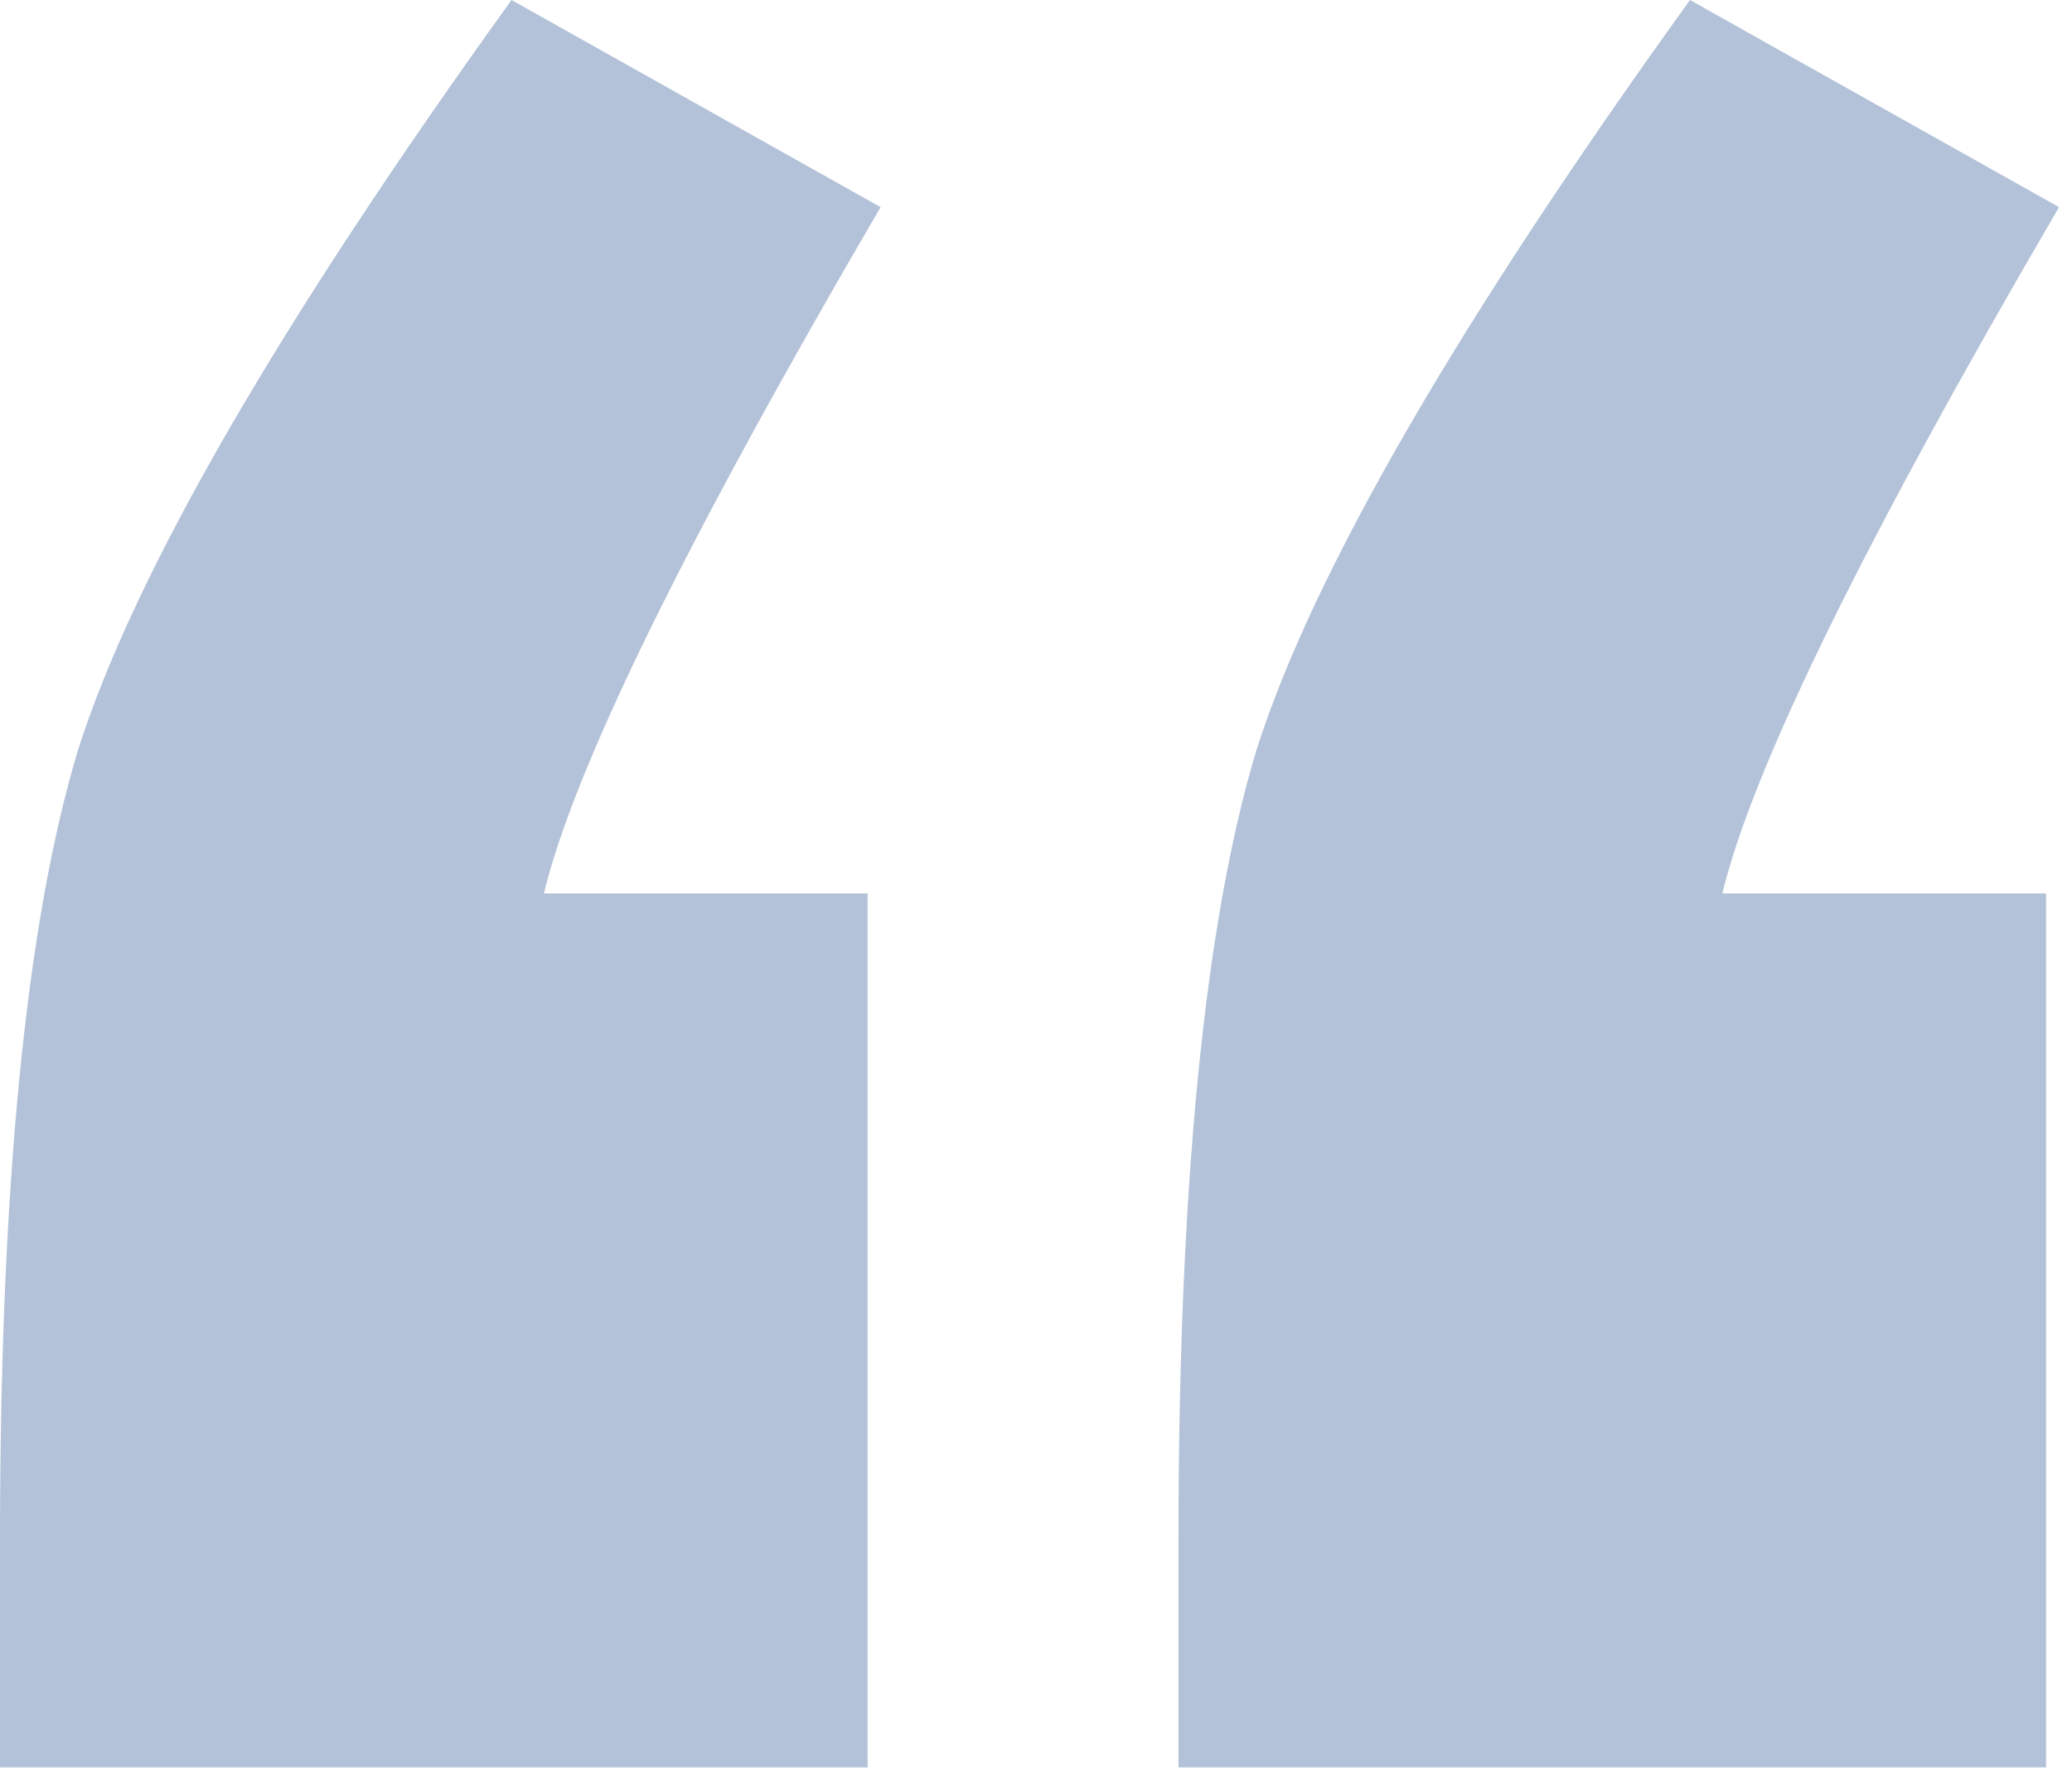
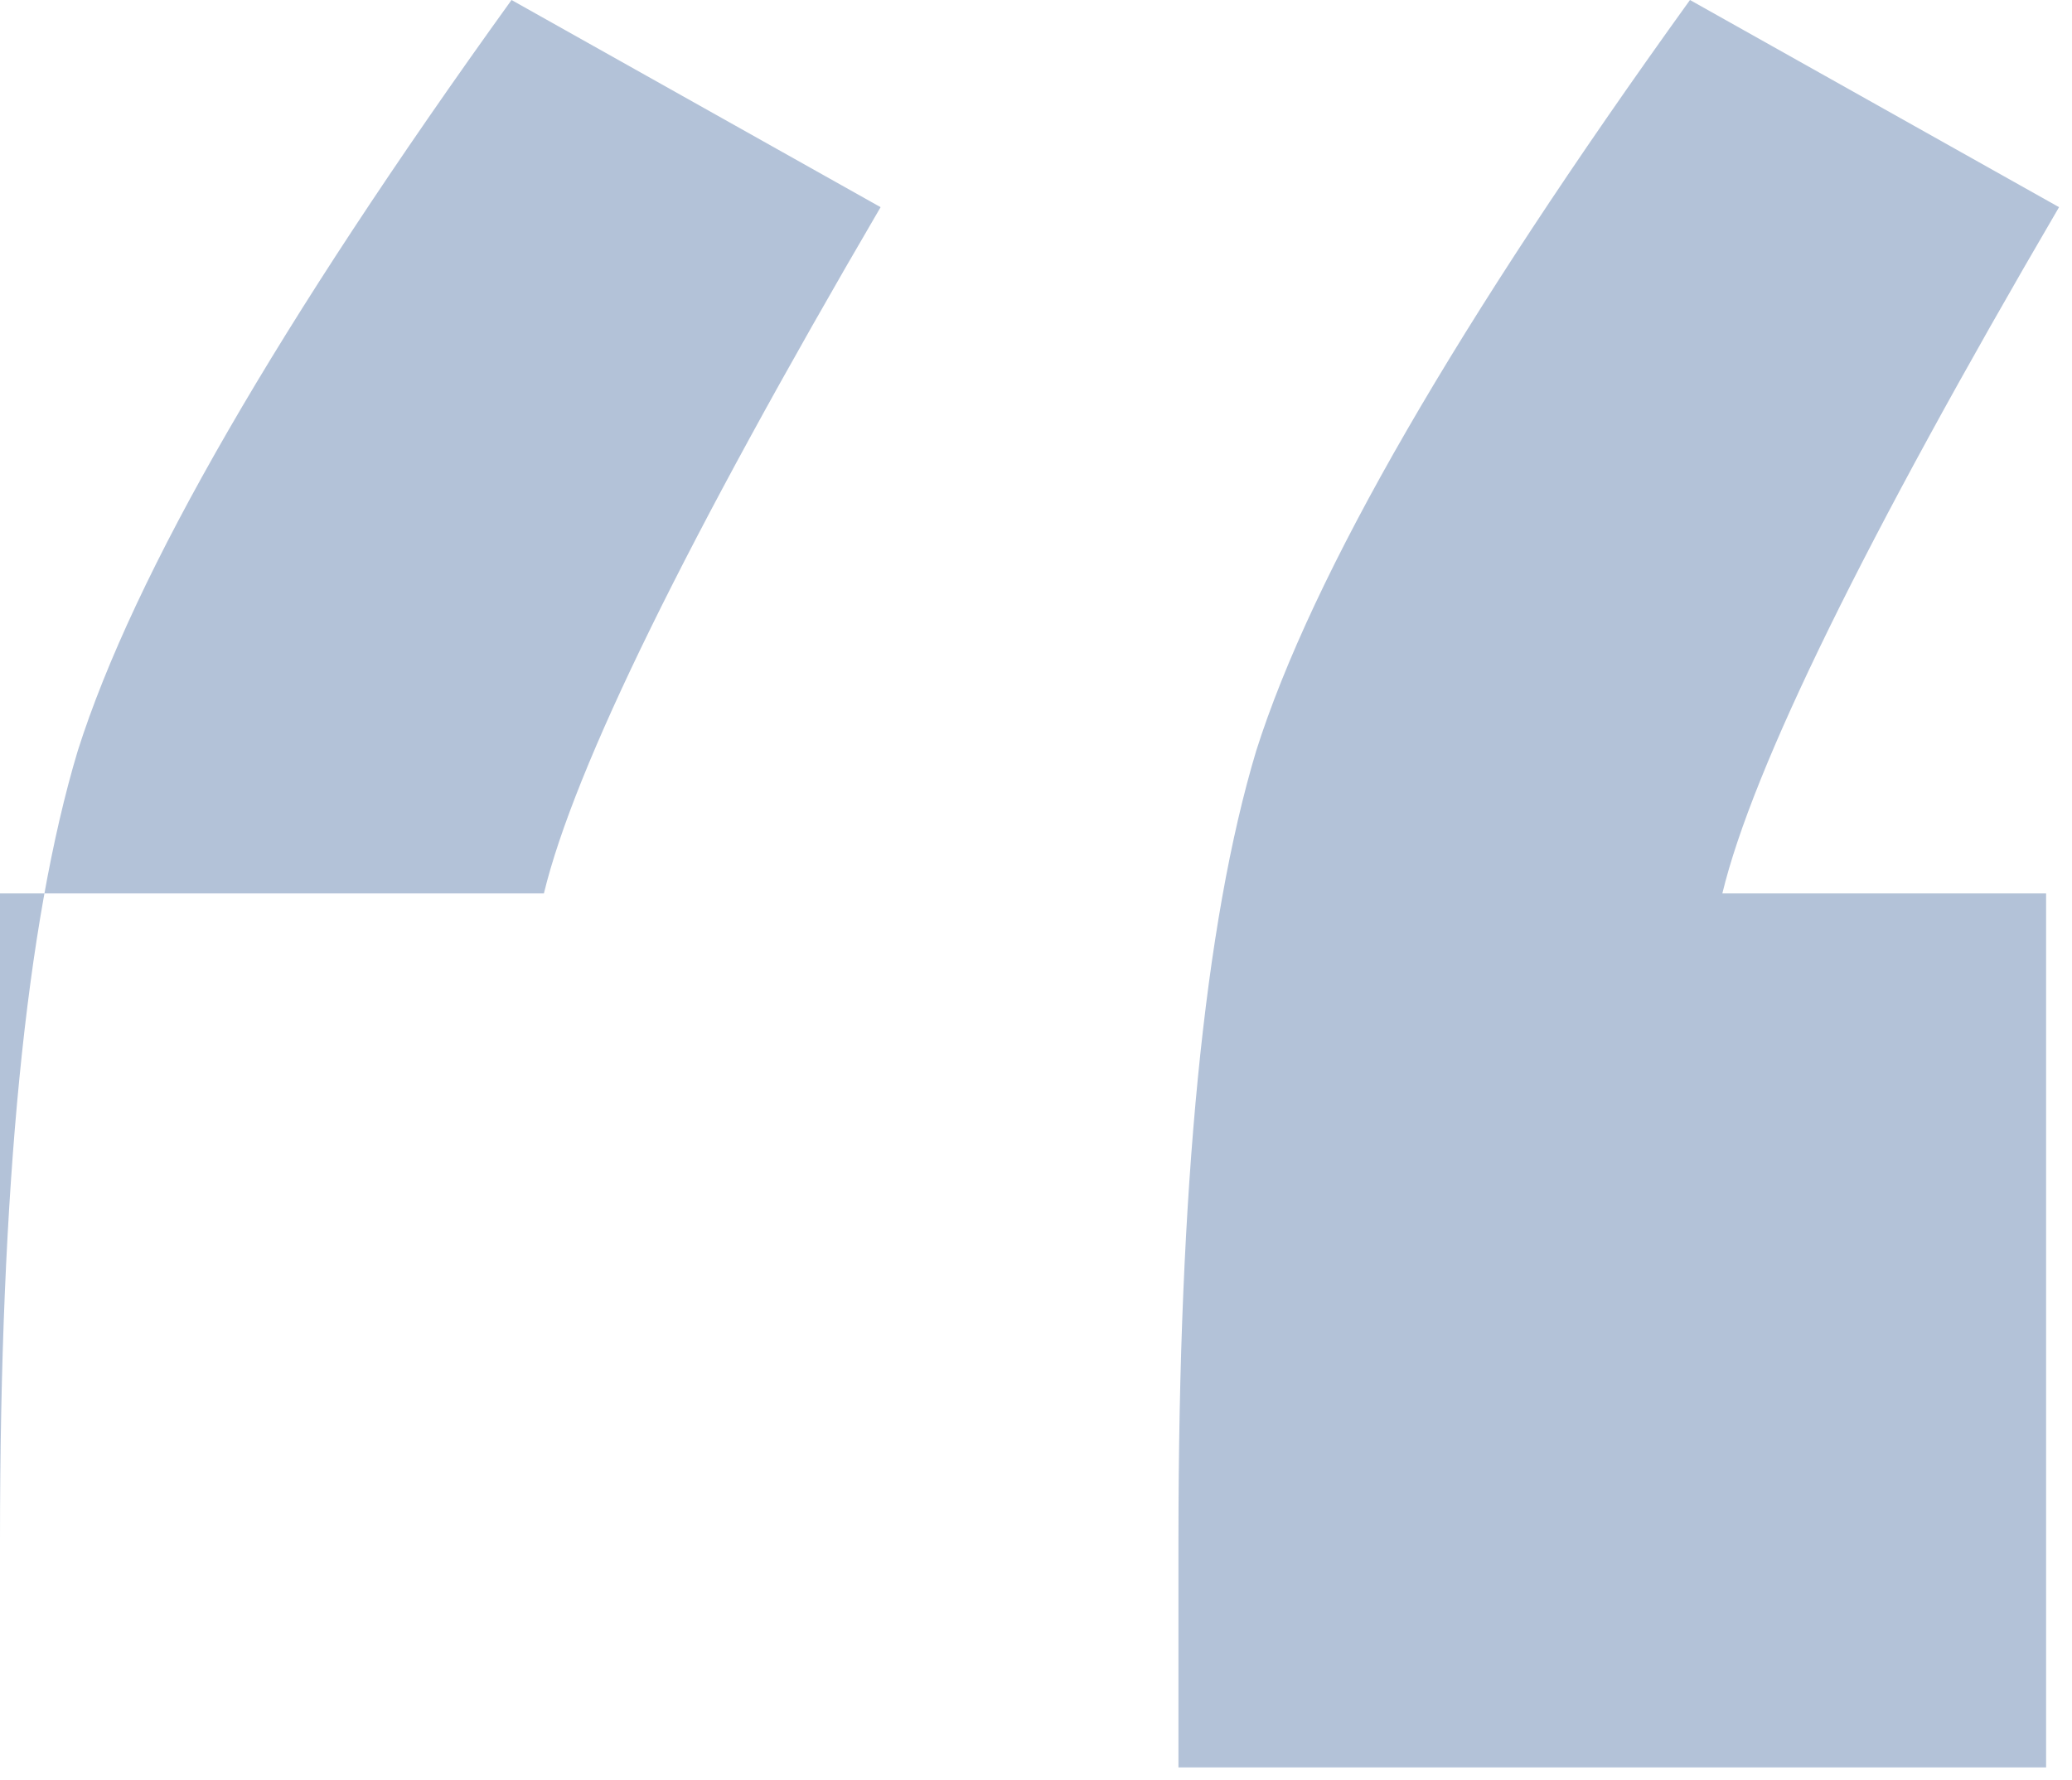
<svg xmlns="http://www.w3.org/2000/svg" width="64" height="55" viewBox="0 0 64 55" fill="none">
-   <path opacity="0.3" d="M26.8 27.6V54.6H5.66244e-07V47.6C5.66244e-07 36.667 0.8 28.533 2.4 23.2C4.133 17.733 8.6 10 15.8 -1.00136e-05L27.2 6.4C21.2 16.667 17.733 23.733 16.8 27.6H26.8ZM63.2 27.6V54.6H36.4V47.6C36.4 36.667 37.2 28.533 38.8 23.2C40.533 17.733 45 10 52.2 -1.00136e-05L63.6 6.4C57.6 16.667 54.133 23.733 53.2 27.6H63.2Z" fill="#01327B" />
+   <path opacity="0.3" d="M26.8 27.6H5.66244e-07V47.6C5.66244e-07 36.667 0.8 28.533 2.4 23.2C4.133 17.733 8.6 10 15.8 -1.00136e-05L27.2 6.4C21.2 16.667 17.733 23.733 16.8 27.6H26.8ZM63.2 27.6V54.6H36.4V47.6C36.4 36.667 37.2 28.533 38.8 23.2C40.533 17.733 45 10 52.2 -1.00136e-05L63.6 6.4C57.6 16.667 54.133 23.733 53.2 27.6H63.2Z" fill="#01327B" />
</svg>